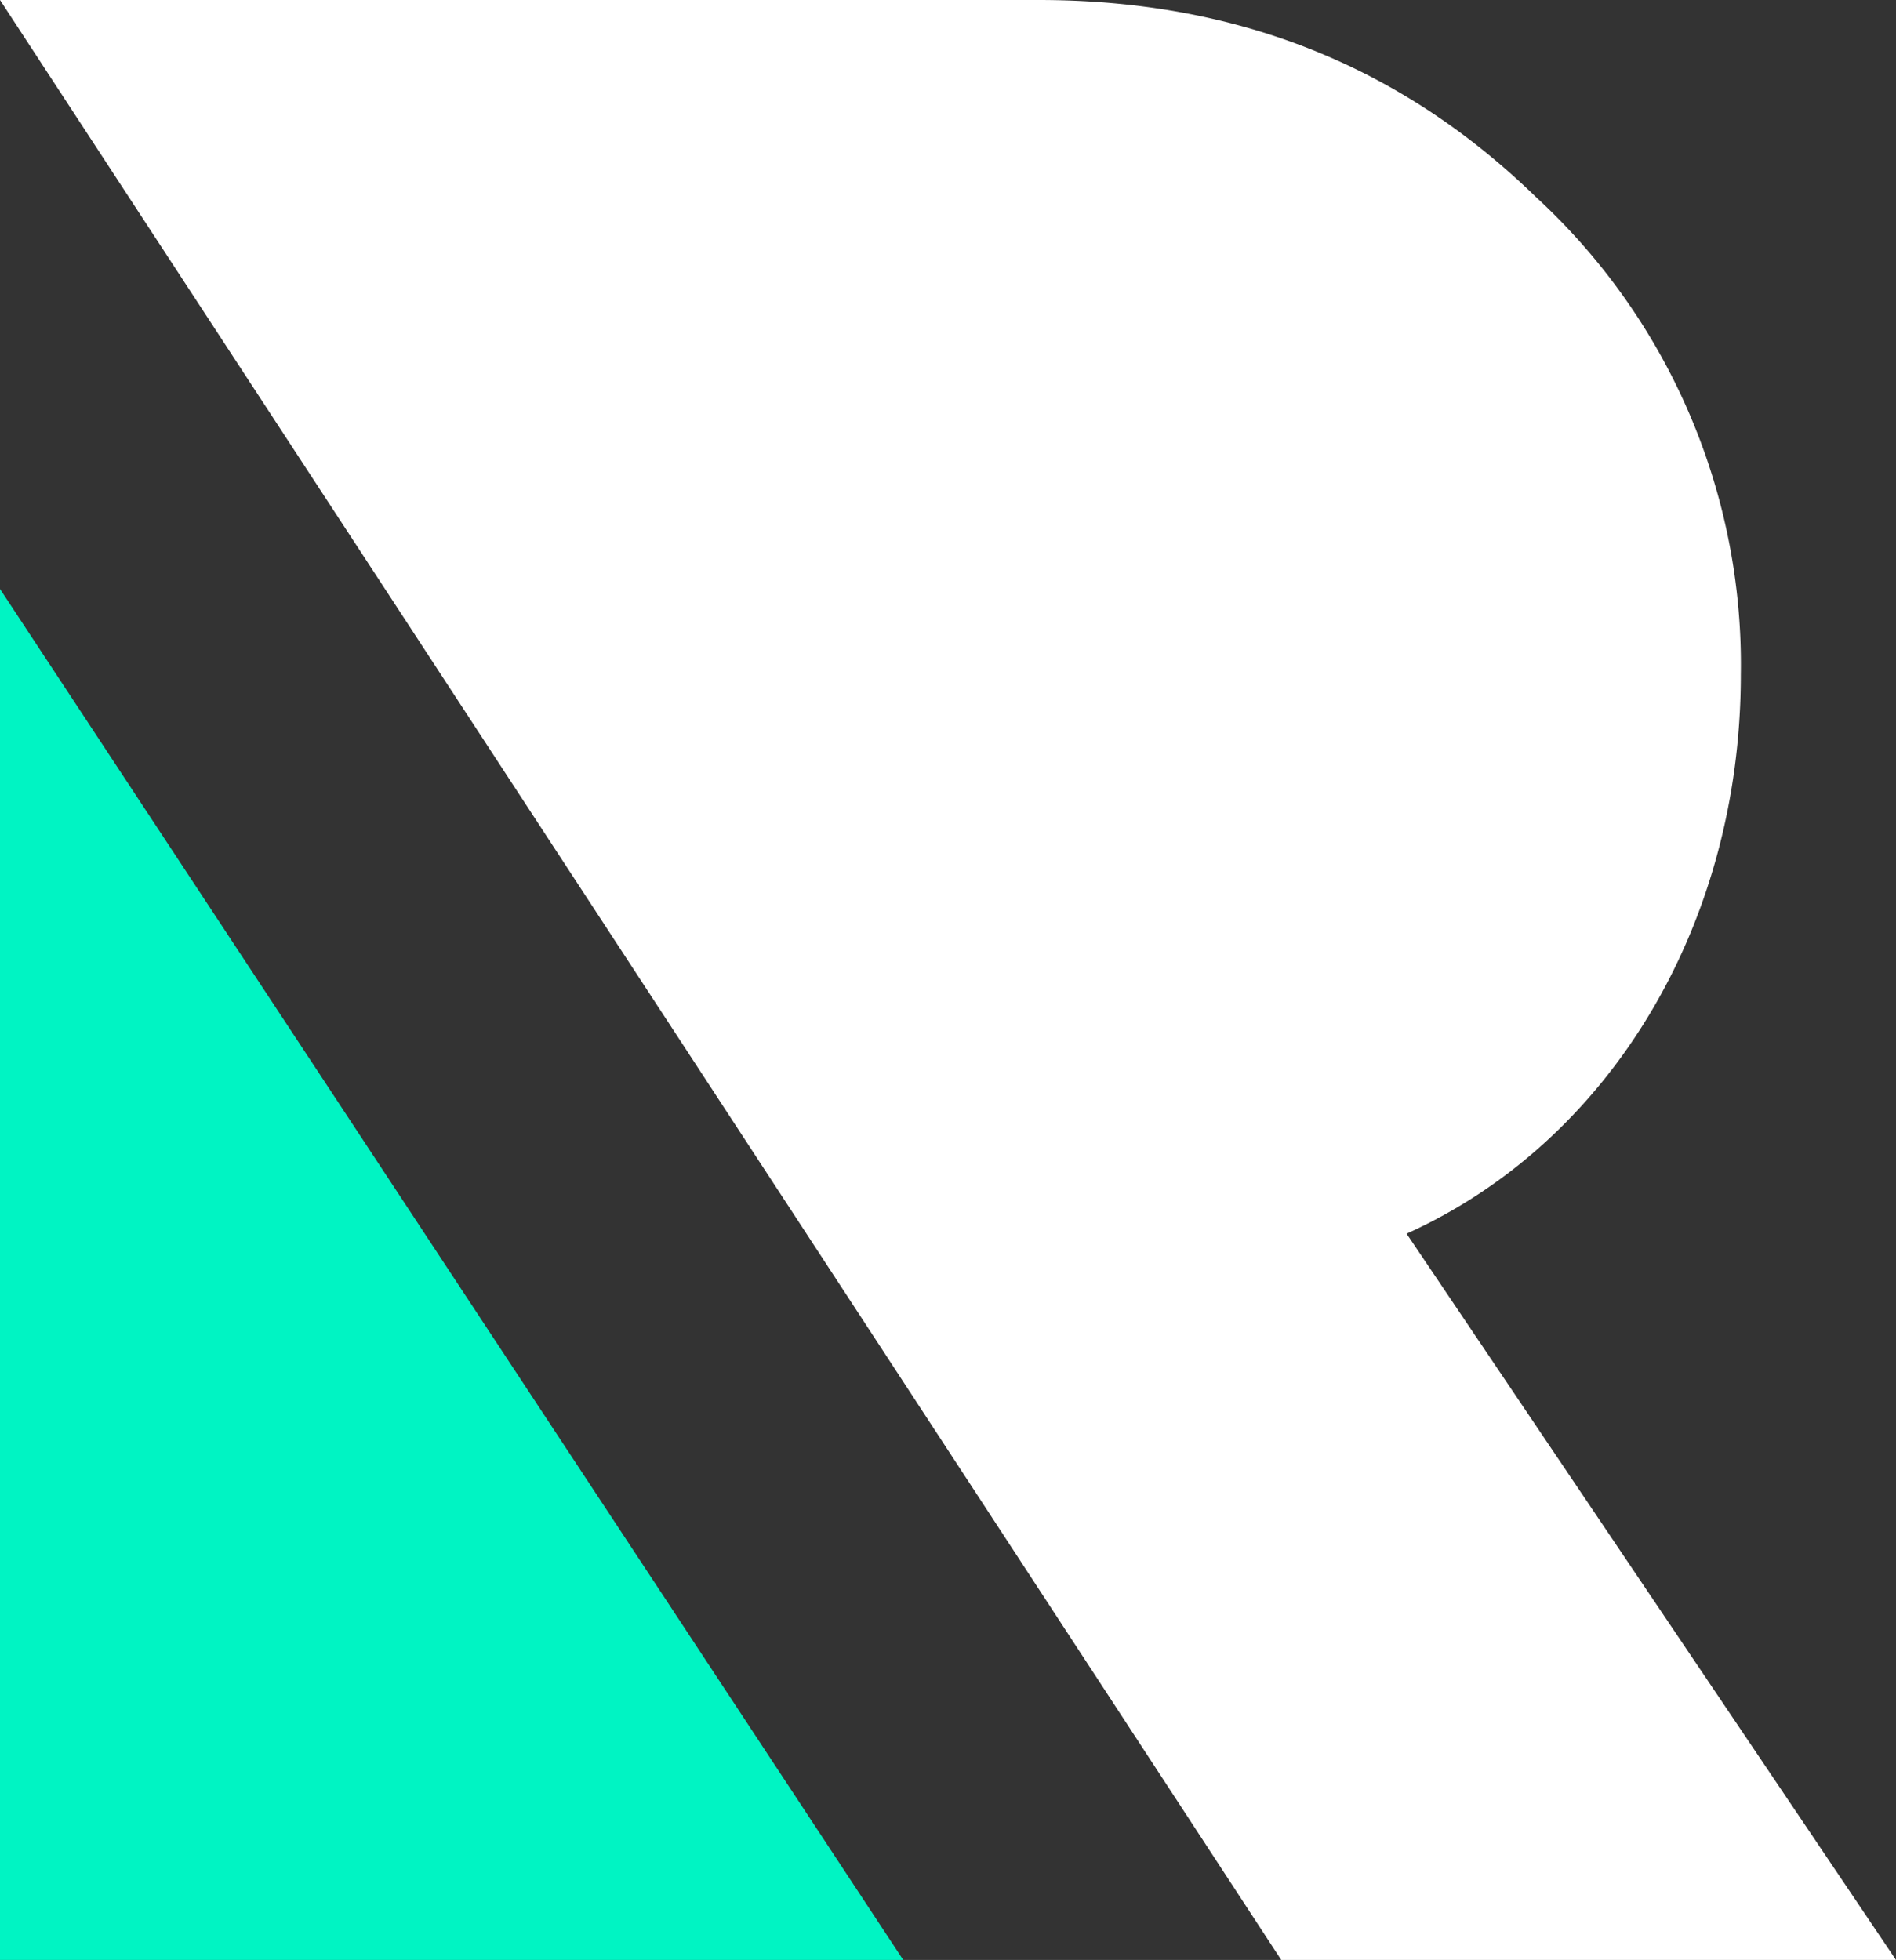
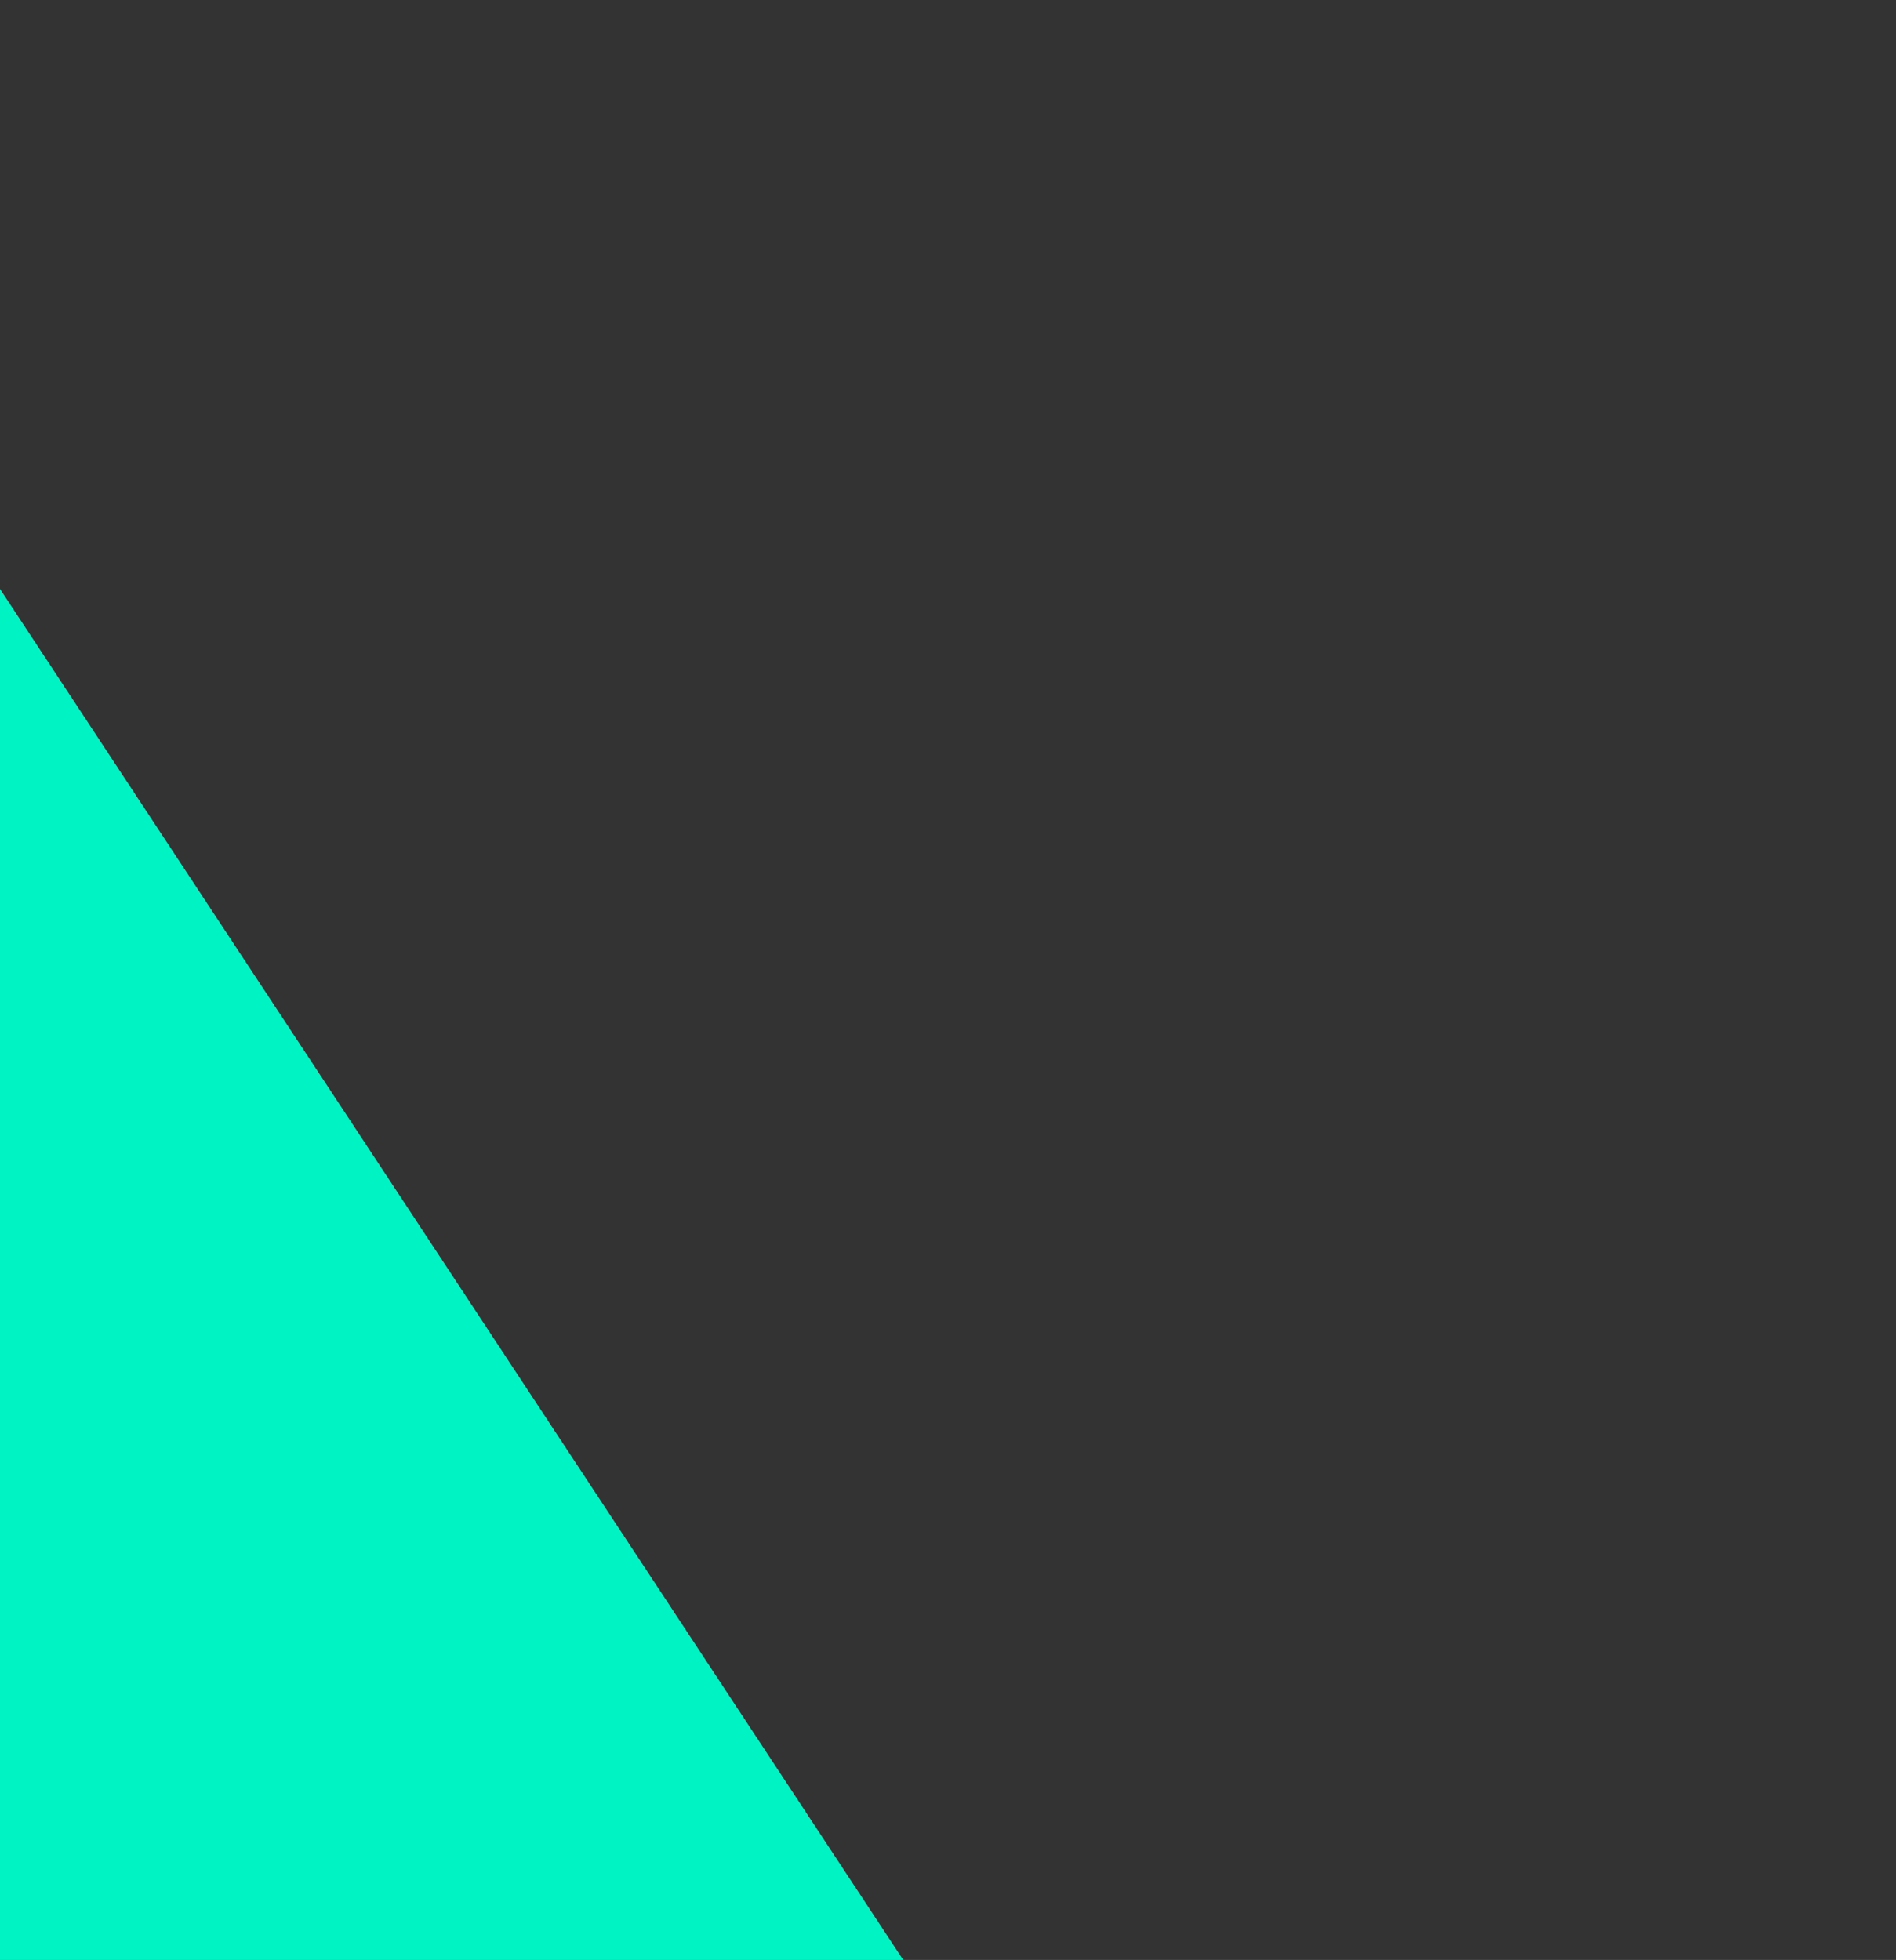
<svg xmlns="http://www.w3.org/2000/svg" viewBox="0 0 95.3 98.5">
  <rect x="0" y="0" width="95.3" height="98.5" fill="#333333" stroke="none" />
  <title>R-RONIN</title>
  <g id="Capa_2" data-name="Capa 2">
    <g id="Capa_1-2" data-name="Capa 1">
-       <path d="M52.2,0c9.8,0,18.1,3.2,25,9.9a31.93,31.93,0,0,1,10.3,24c0,12.6-6.6,23.5-16.8,28.1L95.3,98.5H64.4L0,0Z" style="fill:#fff" />
      <polygon points="45.4 98.5 0 98.5 0 29.6 45.4 98.5" style="fill:#00f4c3" />
    </g>
  </g>
</svg>